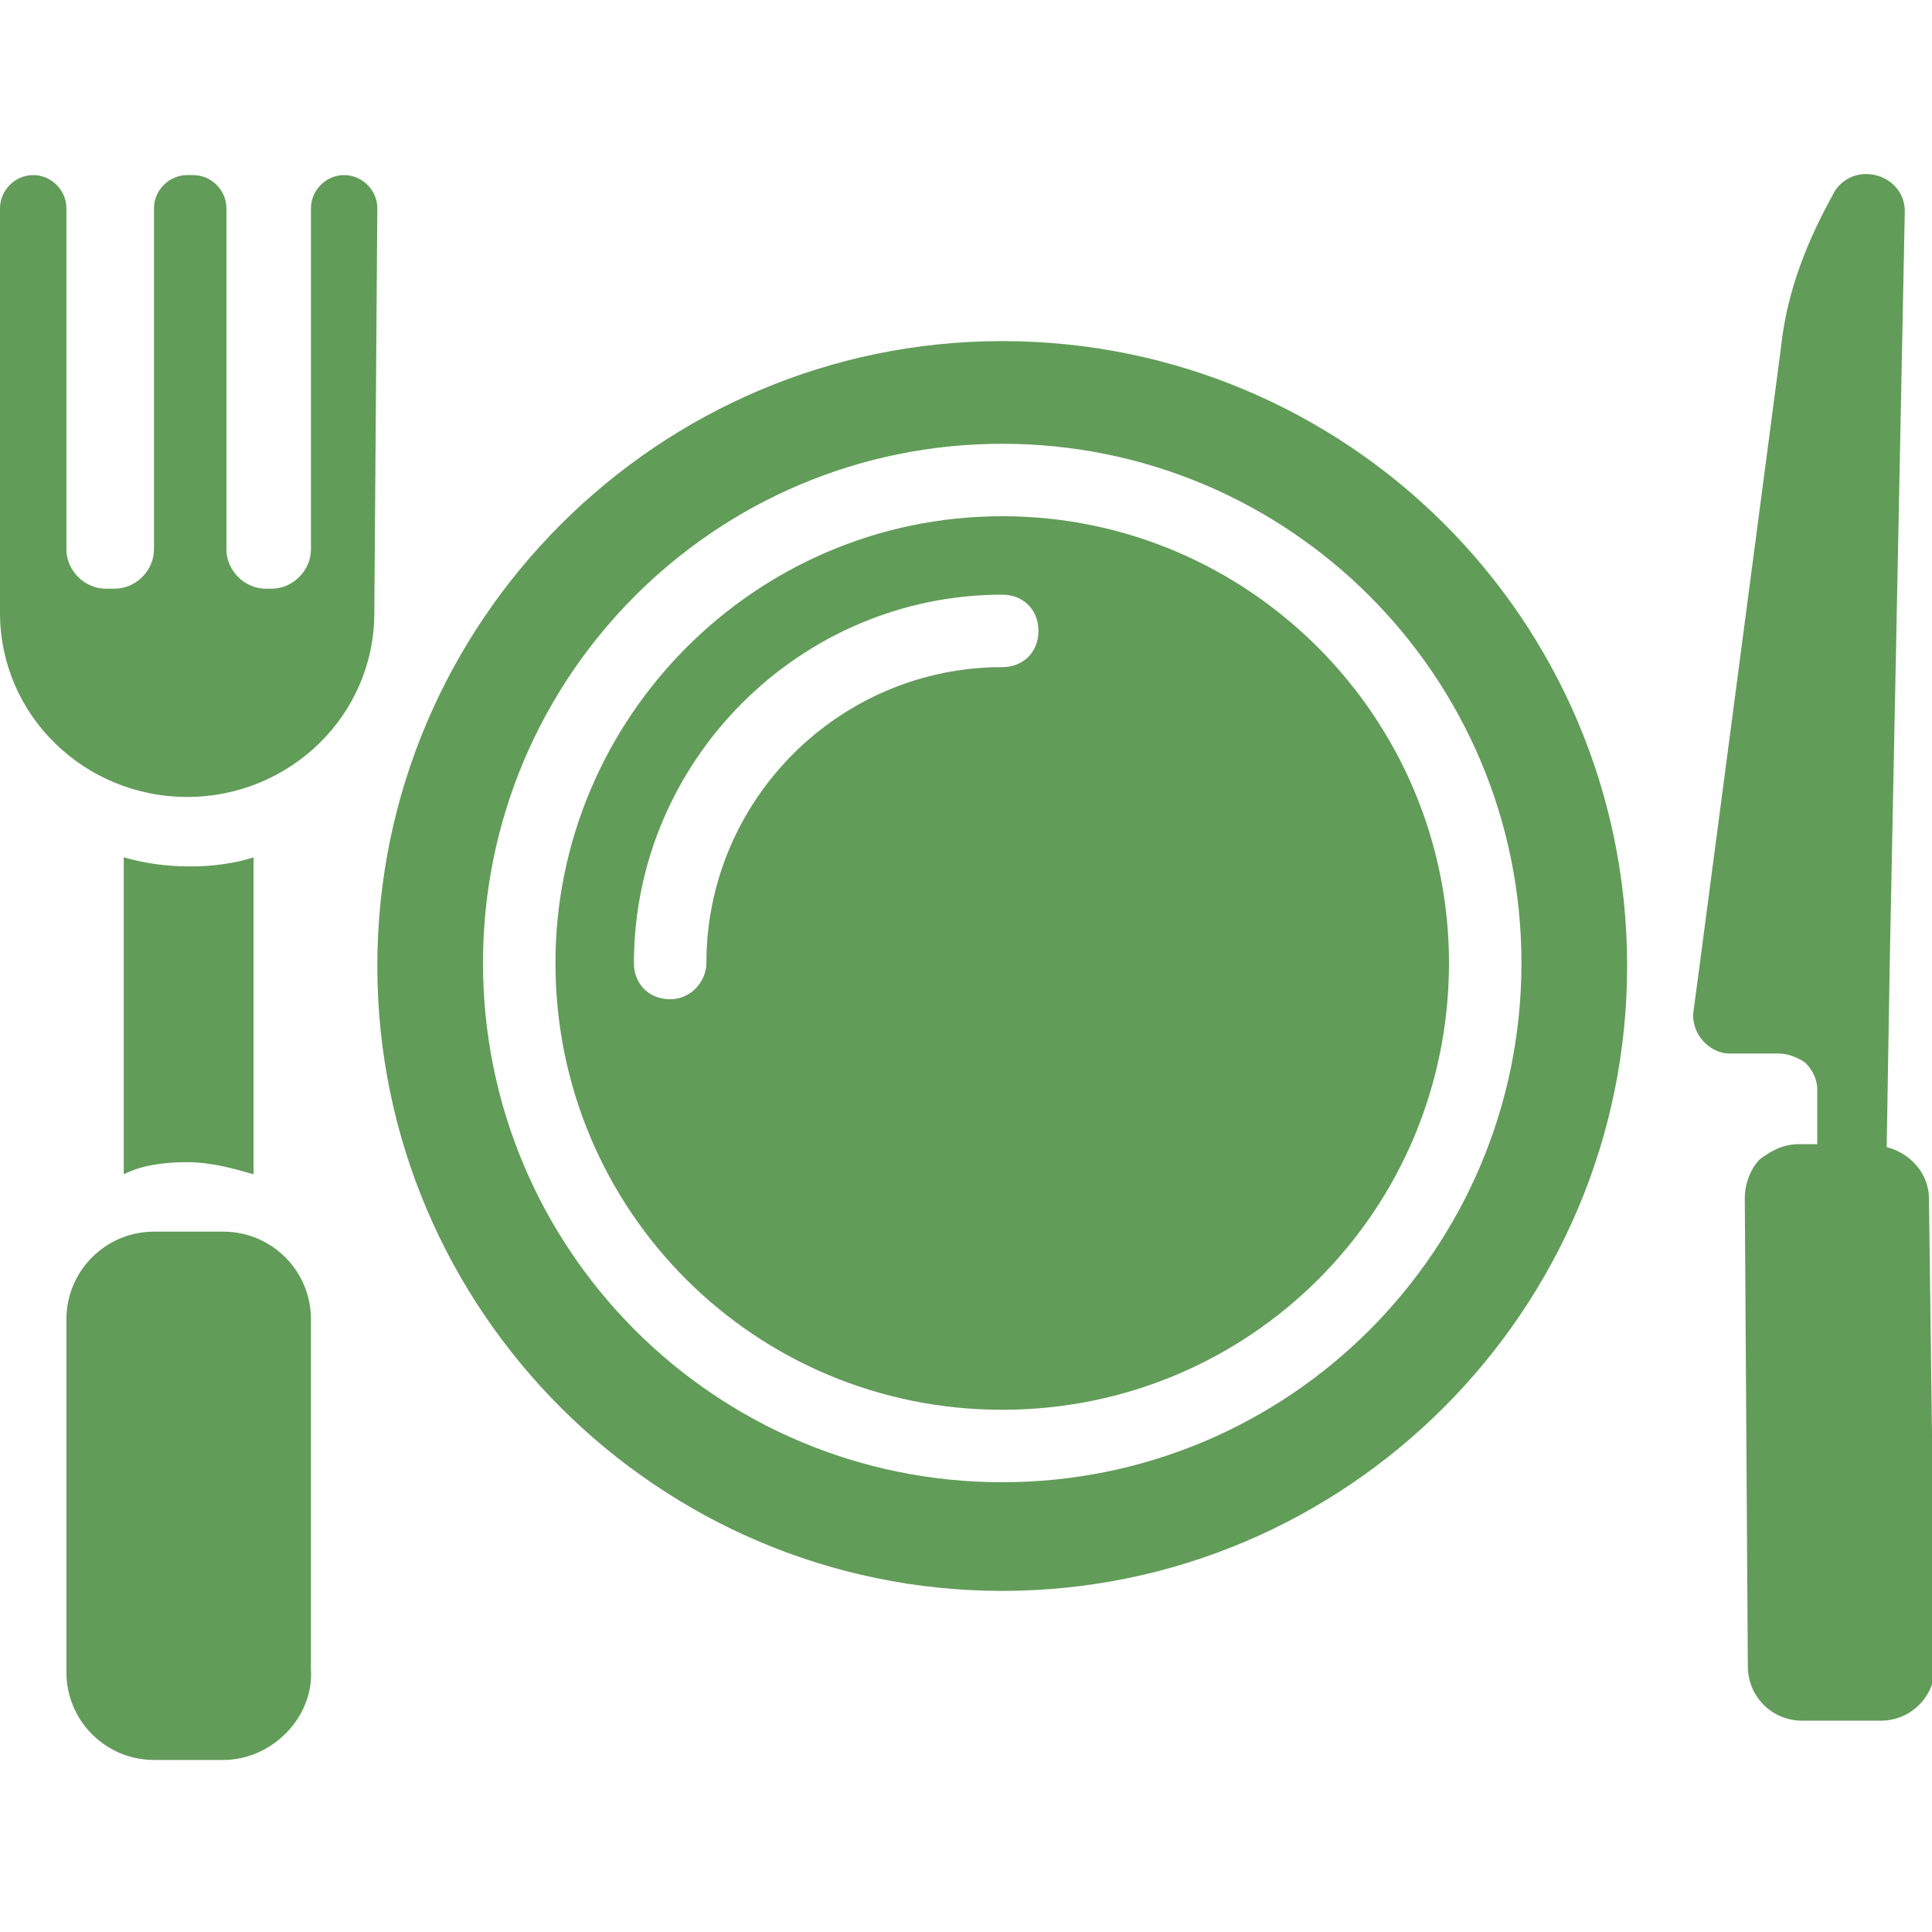
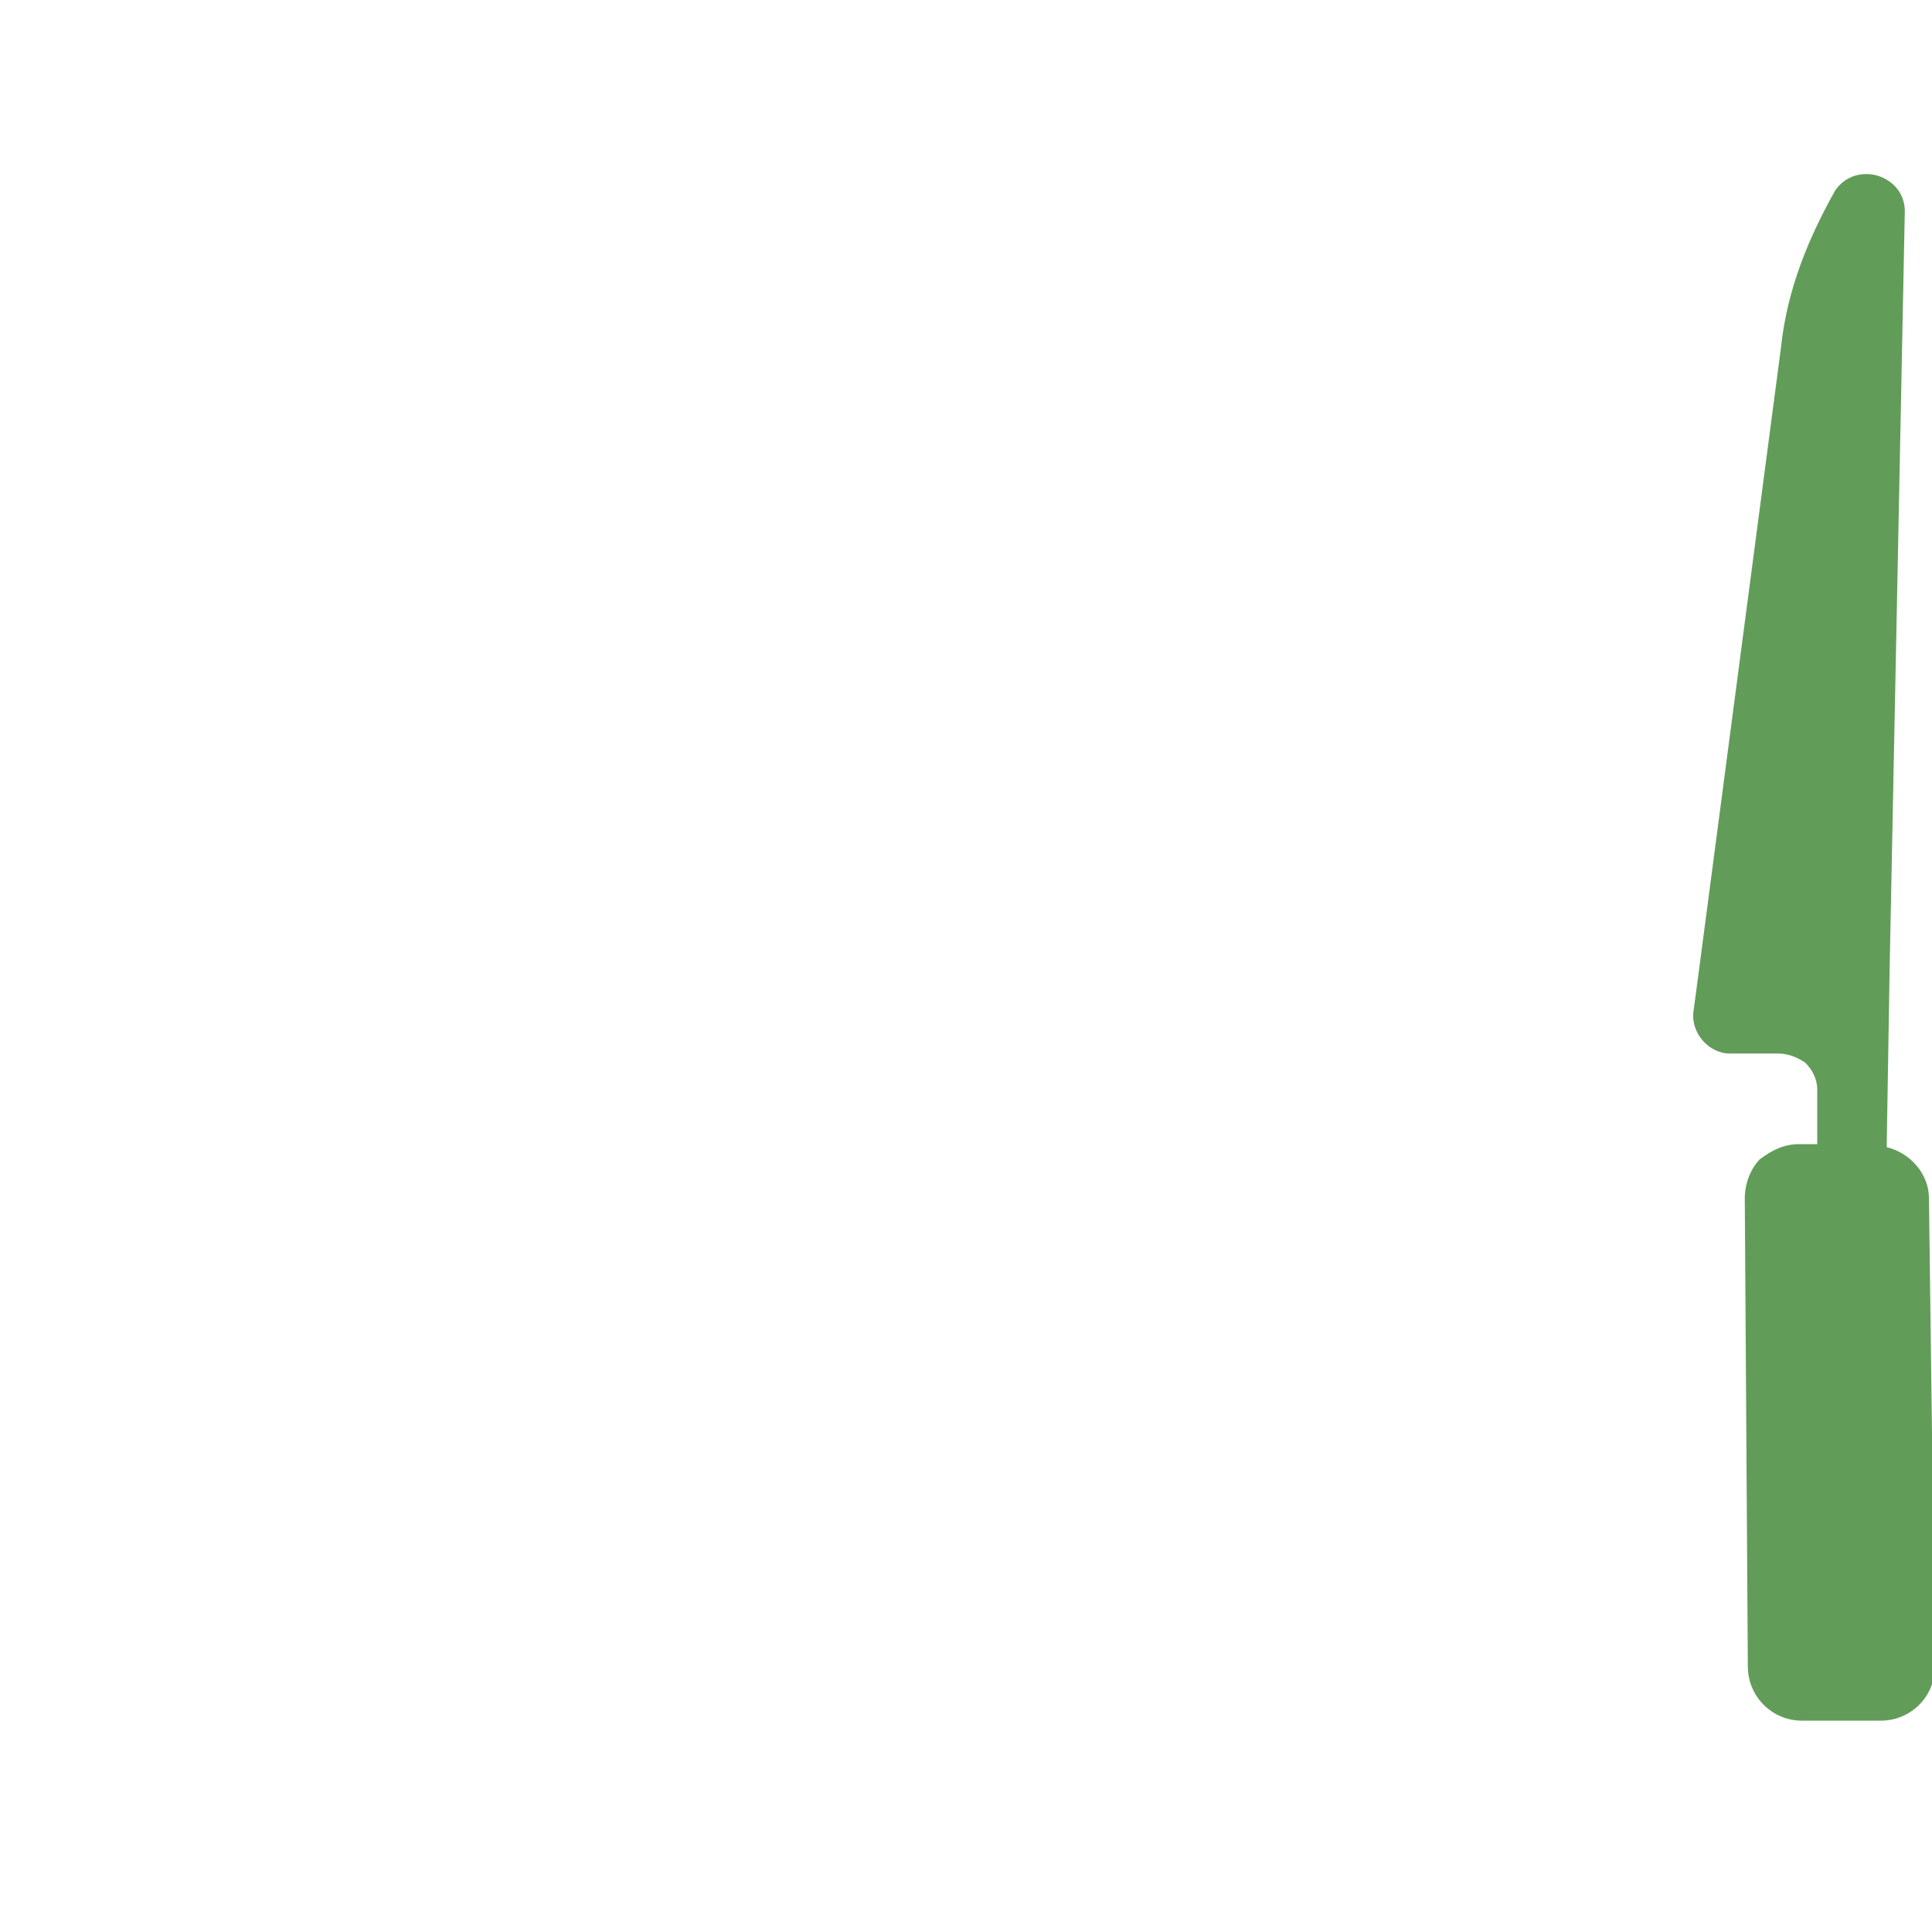
<svg xmlns="http://www.w3.org/2000/svg" width="40" height="40" viewBox="0 0 40 40" fill="none">
  <g clip-path="url(#clip0_2310_587)">
    <path d="M39.937 24.812C39.937 24.312 39.562 23.875 39.062 23.75L39.124 20L39.437 4.375C39.437 3.625 38.437 3.312 37.999 3.938C37.437 4.938 36.999 6 36.874 7.188L35.187 20L35.062 20.938C34.999 21.375 35.374 21.812 35.812 21.812H36.812C36.999 21.812 37.187 21.875 37.374 22C37.499 22.125 37.624 22.312 37.624 22.562V23.688H37.249C36.937 23.688 36.687 23.812 36.437 24C36.249 24.188 36.124 24.5 36.124 24.812L36.187 34.5C36.187 35.125 36.687 35.625 37.312 35.625H38.937C39.562 35.625 40.062 35.125 40.062 34.5L39.937 24.812Z" fill="#629C59" />
-     <path d="M20.75 10.688C15.625 10.688 11.5 14.875 11.5 19.938C11.5 25.062 15.625 29.188 20.75 29.188C25.875 29.188 30 25.062 30 19.938C30 14.875 25.875 10.688 20.75 10.688ZM20.75 13.812C17.375 13.812 14.625 16.562 14.625 19.938C14.625 20.312 14.312 20.688 13.875 20.688C13.438 20.688 13.125 20.375 13.125 19.938C13.125 15.75 16.562 12.312 20.75 12.312C21.188 12.312 21.5 12.625 21.5 13.062C21.5 13.5 21.188 13.812 20.75 13.812ZM20.75 10.688C15.625 10.688 11.5 14.875 11.5 19.938C11.5 25.062 15.625 29.188 20.75 29.188C25.875 29.188 30 25.062 30 19.938C30 14.875 25.875 10.688 20.75 10.688ZM20.75 13.812C17.375 13.812 14.625 16.562 14.625 19.938C14.625 20.312 14.312 20.688 13.875 20.688C13.438 20.688 13.125 20.375 13.125 19.938C13.125 15.75 16.562 12.312 20.75 12.312C21.188 12.312 21.5 12.625 21.5 13.062C21.5 13.5 21.188 13.812 20.75 13.812ZM20.75 7.062C13.625 7.062 7.812 12.875 7.812 20C7.812 27.125 13.625 32.938 20.75 32.938C27.875 32.938 33.688 27.125 33.688 20C33.688 12.812 27.875 7.062 20.75 7.062ZM20.75 30.688C14.812 30.688 10 25.875 10 19.938C10 14 14.812 9.188 20.75 9.188C26.688 9.188 31.5 14 31.5 19.938C31.5 25.875 26.688 30.688 20.75 30.688ZM20.75 10.688C15.625 10.688 11.5 14.875 11.5 19.938C11.5 25.062 15.625 29.188 20.75 29.188C25.875 29.188 30 25.062 30 19.938C30 14.875 25.875 10.688 20.75 10.688ZM20.75 13.812C17.375 13.812 14.625 16.562 14.625 19.938C14.625 20.312 14.312 20.688 13.875 20.688C13.438 20.688 13.125 20.375 13.125 19.938C13.125 15.75 16.562 12.312 20.75 12.312C21.188 12.312 21.5 12.625 21.5 13.062C21.5 13.5 21.188 13.812 20.75 13.812Z" fill="#629C59" />
-     <path d="M7.812 4.312L7.75 12.688C7.75 14.812 6 16.5 3.875 16.5C1.75 16.5 0 14.812 0 12.688V4.312C0 3.938 0.312 3.625 0.688 3.625C1.062 3.625 1.375 3.938 1.375 4.312V11.375C1.375 11.812 1.75 12.188 2.188 12.188H2.375C2.812 12.188 3.188 11.812 3.188 11.375V4.312C3.188 3.938 3.5 3.625 3.875 3.625H4C4.375 3.625 4.688 3.938 4.688 4.312V11.375C4.688 11.812 5.062 12.188 5.5 12.188H5.625C6.062 12.188 6.438 11.812 6.438 11.375V4.312C6.438 3.938 6.75 3.625 7.125 3.625C7.5 3.625 7.812 3.938 7.812 4.312Z" fill="#629C59" />
-     <path d="M4.625 36.438H3.188C2.188 36.438 1.375 35.625 1.375 34.625V27.312C1.375 26.312 2.188 25.5 3.188 25.5H4.625C5.625 25.5 6.438 26.312 6.438 27.312V34.562C6.5 35.562 5.625 36.438 4.625 36.438Z" fill="#629C59" />
-     <path d="M5.25 17.75V24.312C4.812 24.188 4.375 24.062 3.875 24.062C3.375 24.062 2.938 24.125 2.562 24.312V17.75C3 17.875 3.438 17.938 3.938 17.938H4C4.375 17.938 4.875 17.875 5.25 17.75Z" fill="#629C59" />
  </g>
  <defs>
    <clipPath id="clip0_2310_587">
      <rect width="40" height="40" fill="white" />
    </clipPath>
  </defs>
</svg>